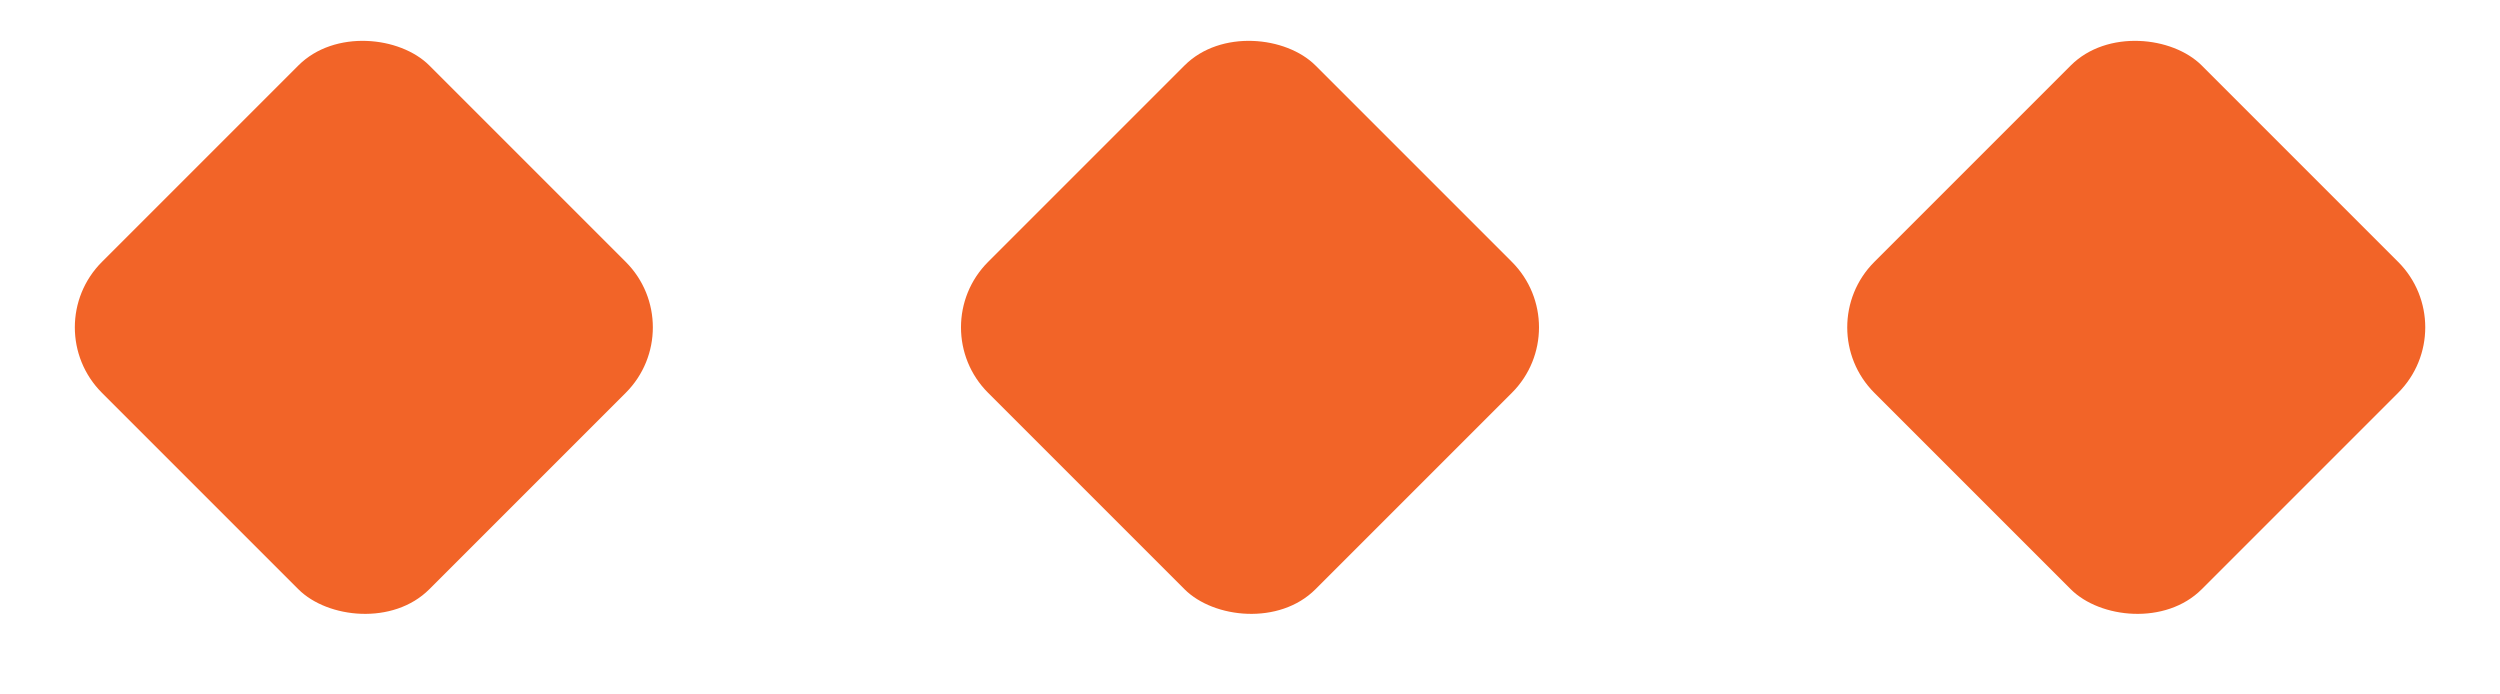
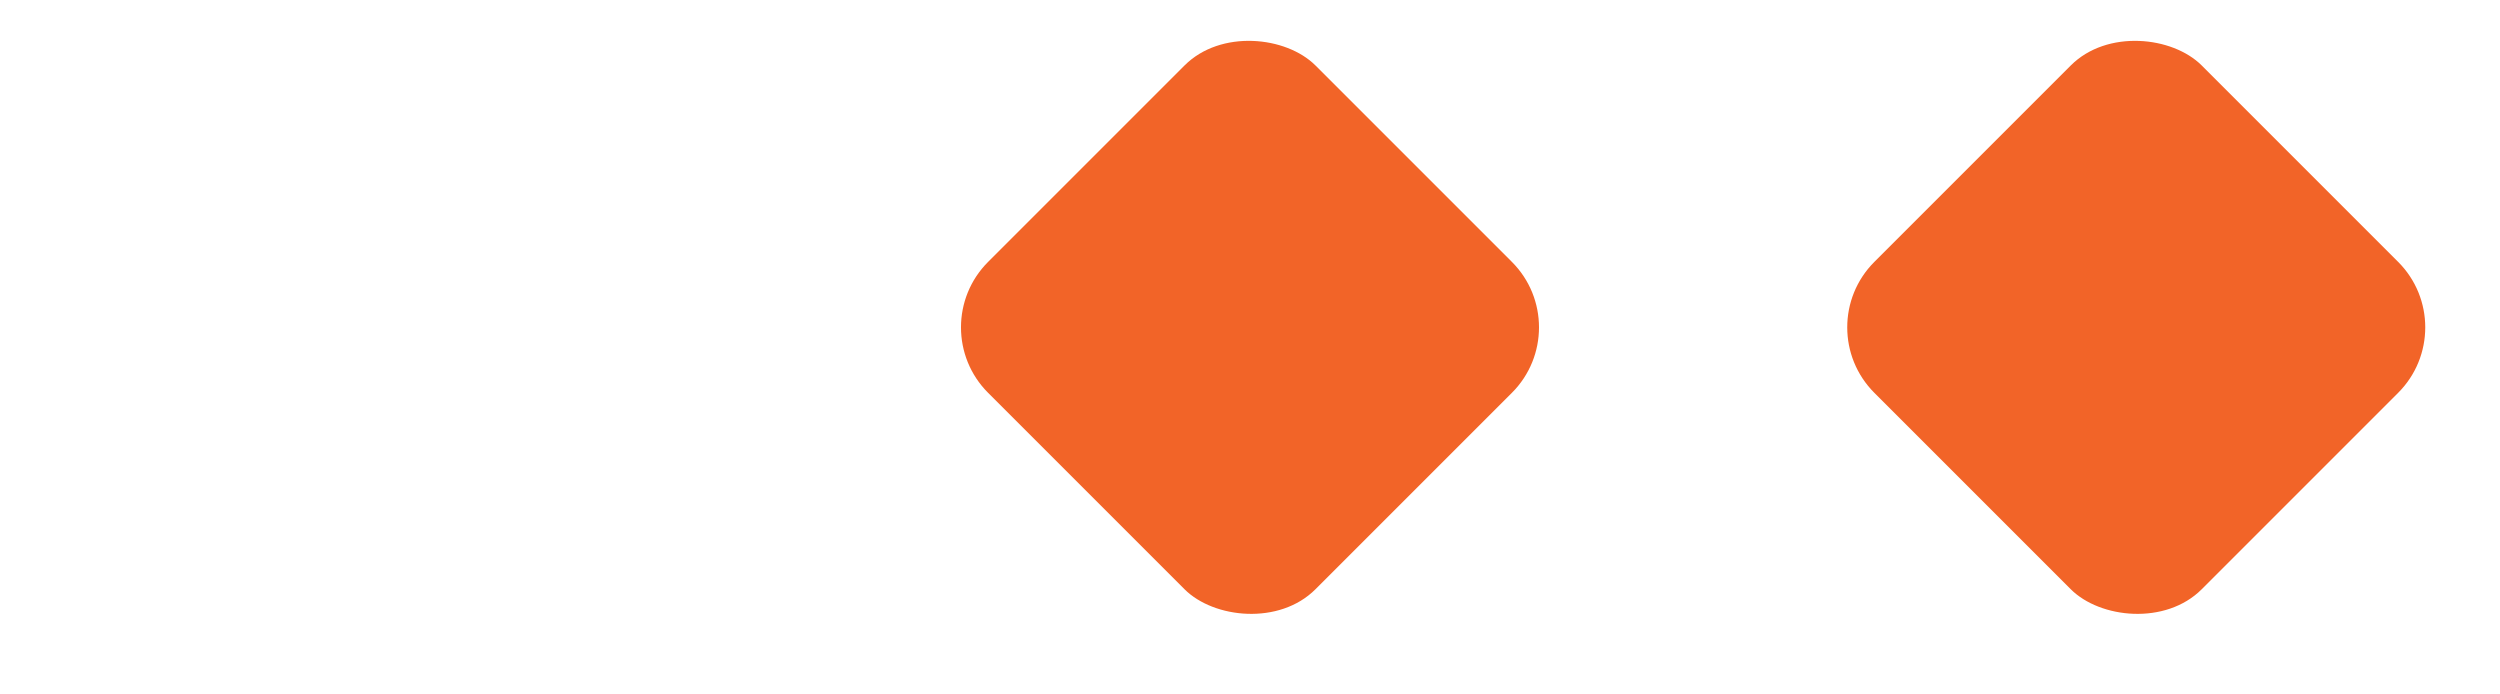
<svg xmlns="http://www.w3.org/2000/svg" width="54" height="15" viewBox="0 0 54 15" fill="none">
-   <rect x="14.93" y="7.071" width="10" height="10" rx="2" transform="rotate(135 14.93 7.071)" fill="#F26428" />
  <rect x="34.071" y="7.071" width="10" height="10" rx="2" transform="rotate(135 34.071 7.071)" fill="#F26428" />
  <rect x="53.214" y="7.071" width="10" height="10" rx="2" transform="rotate(135 53.214 7.071)" fill="#F26428" />
</svg>